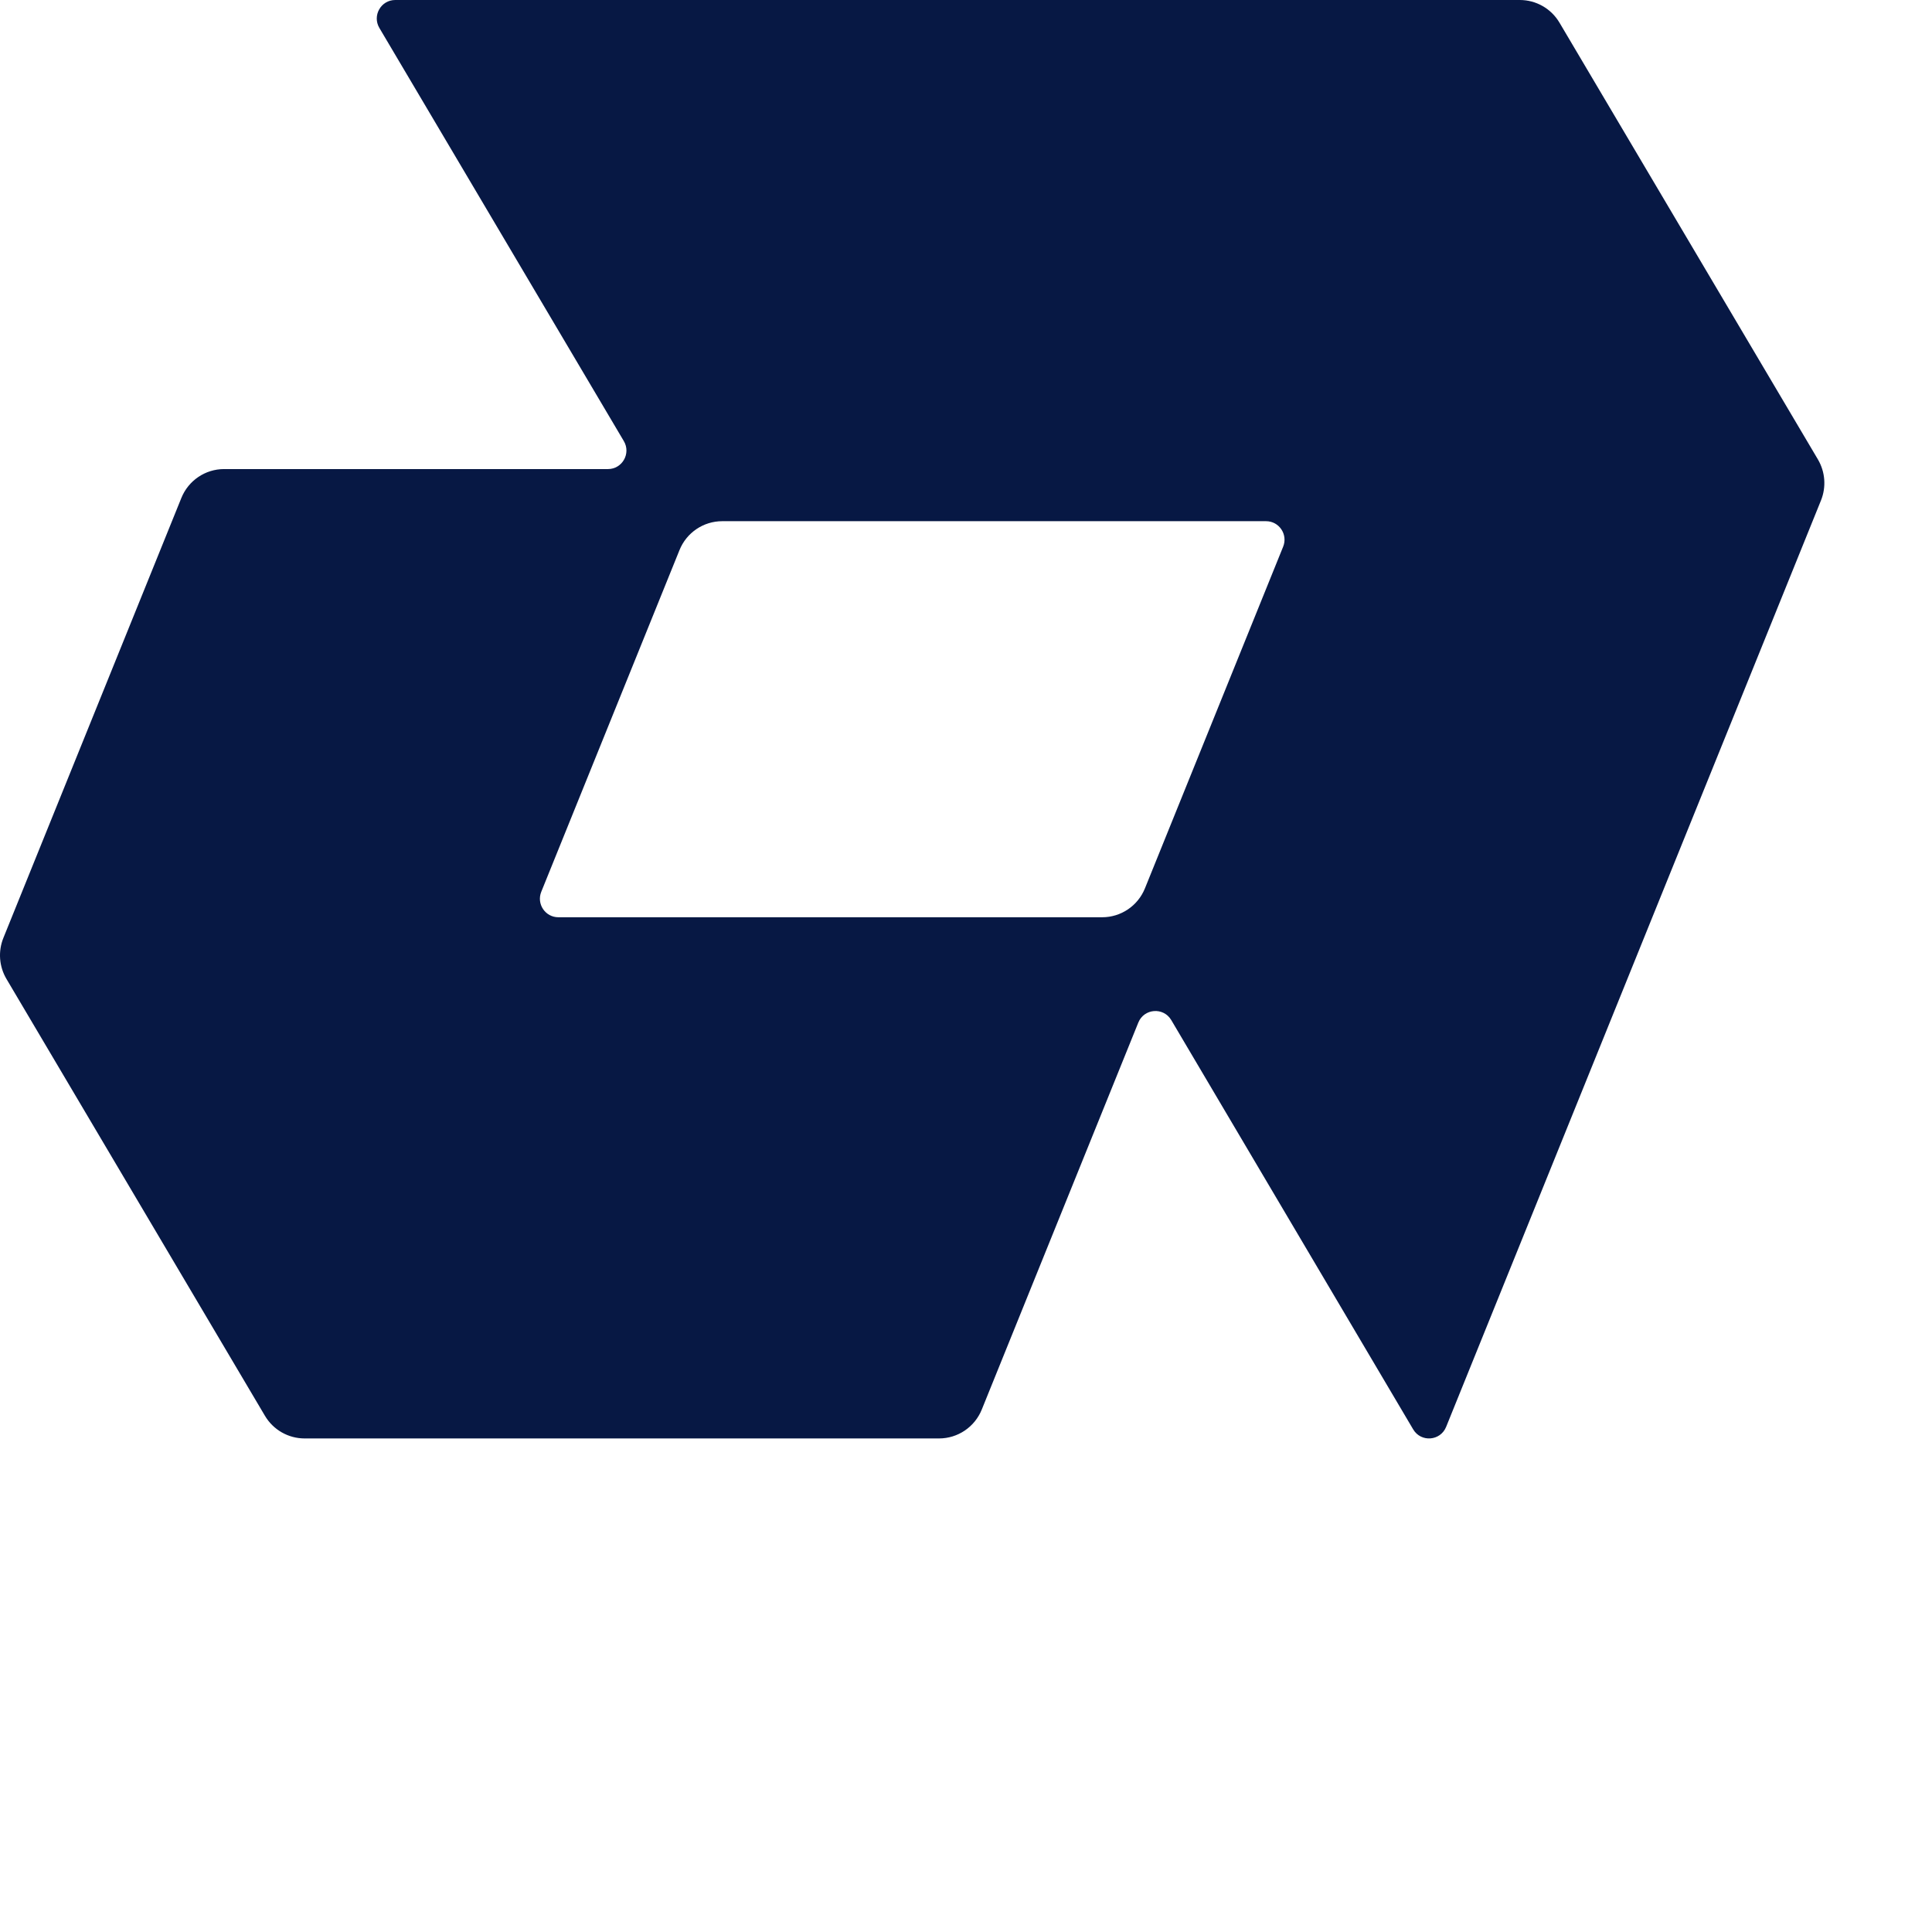
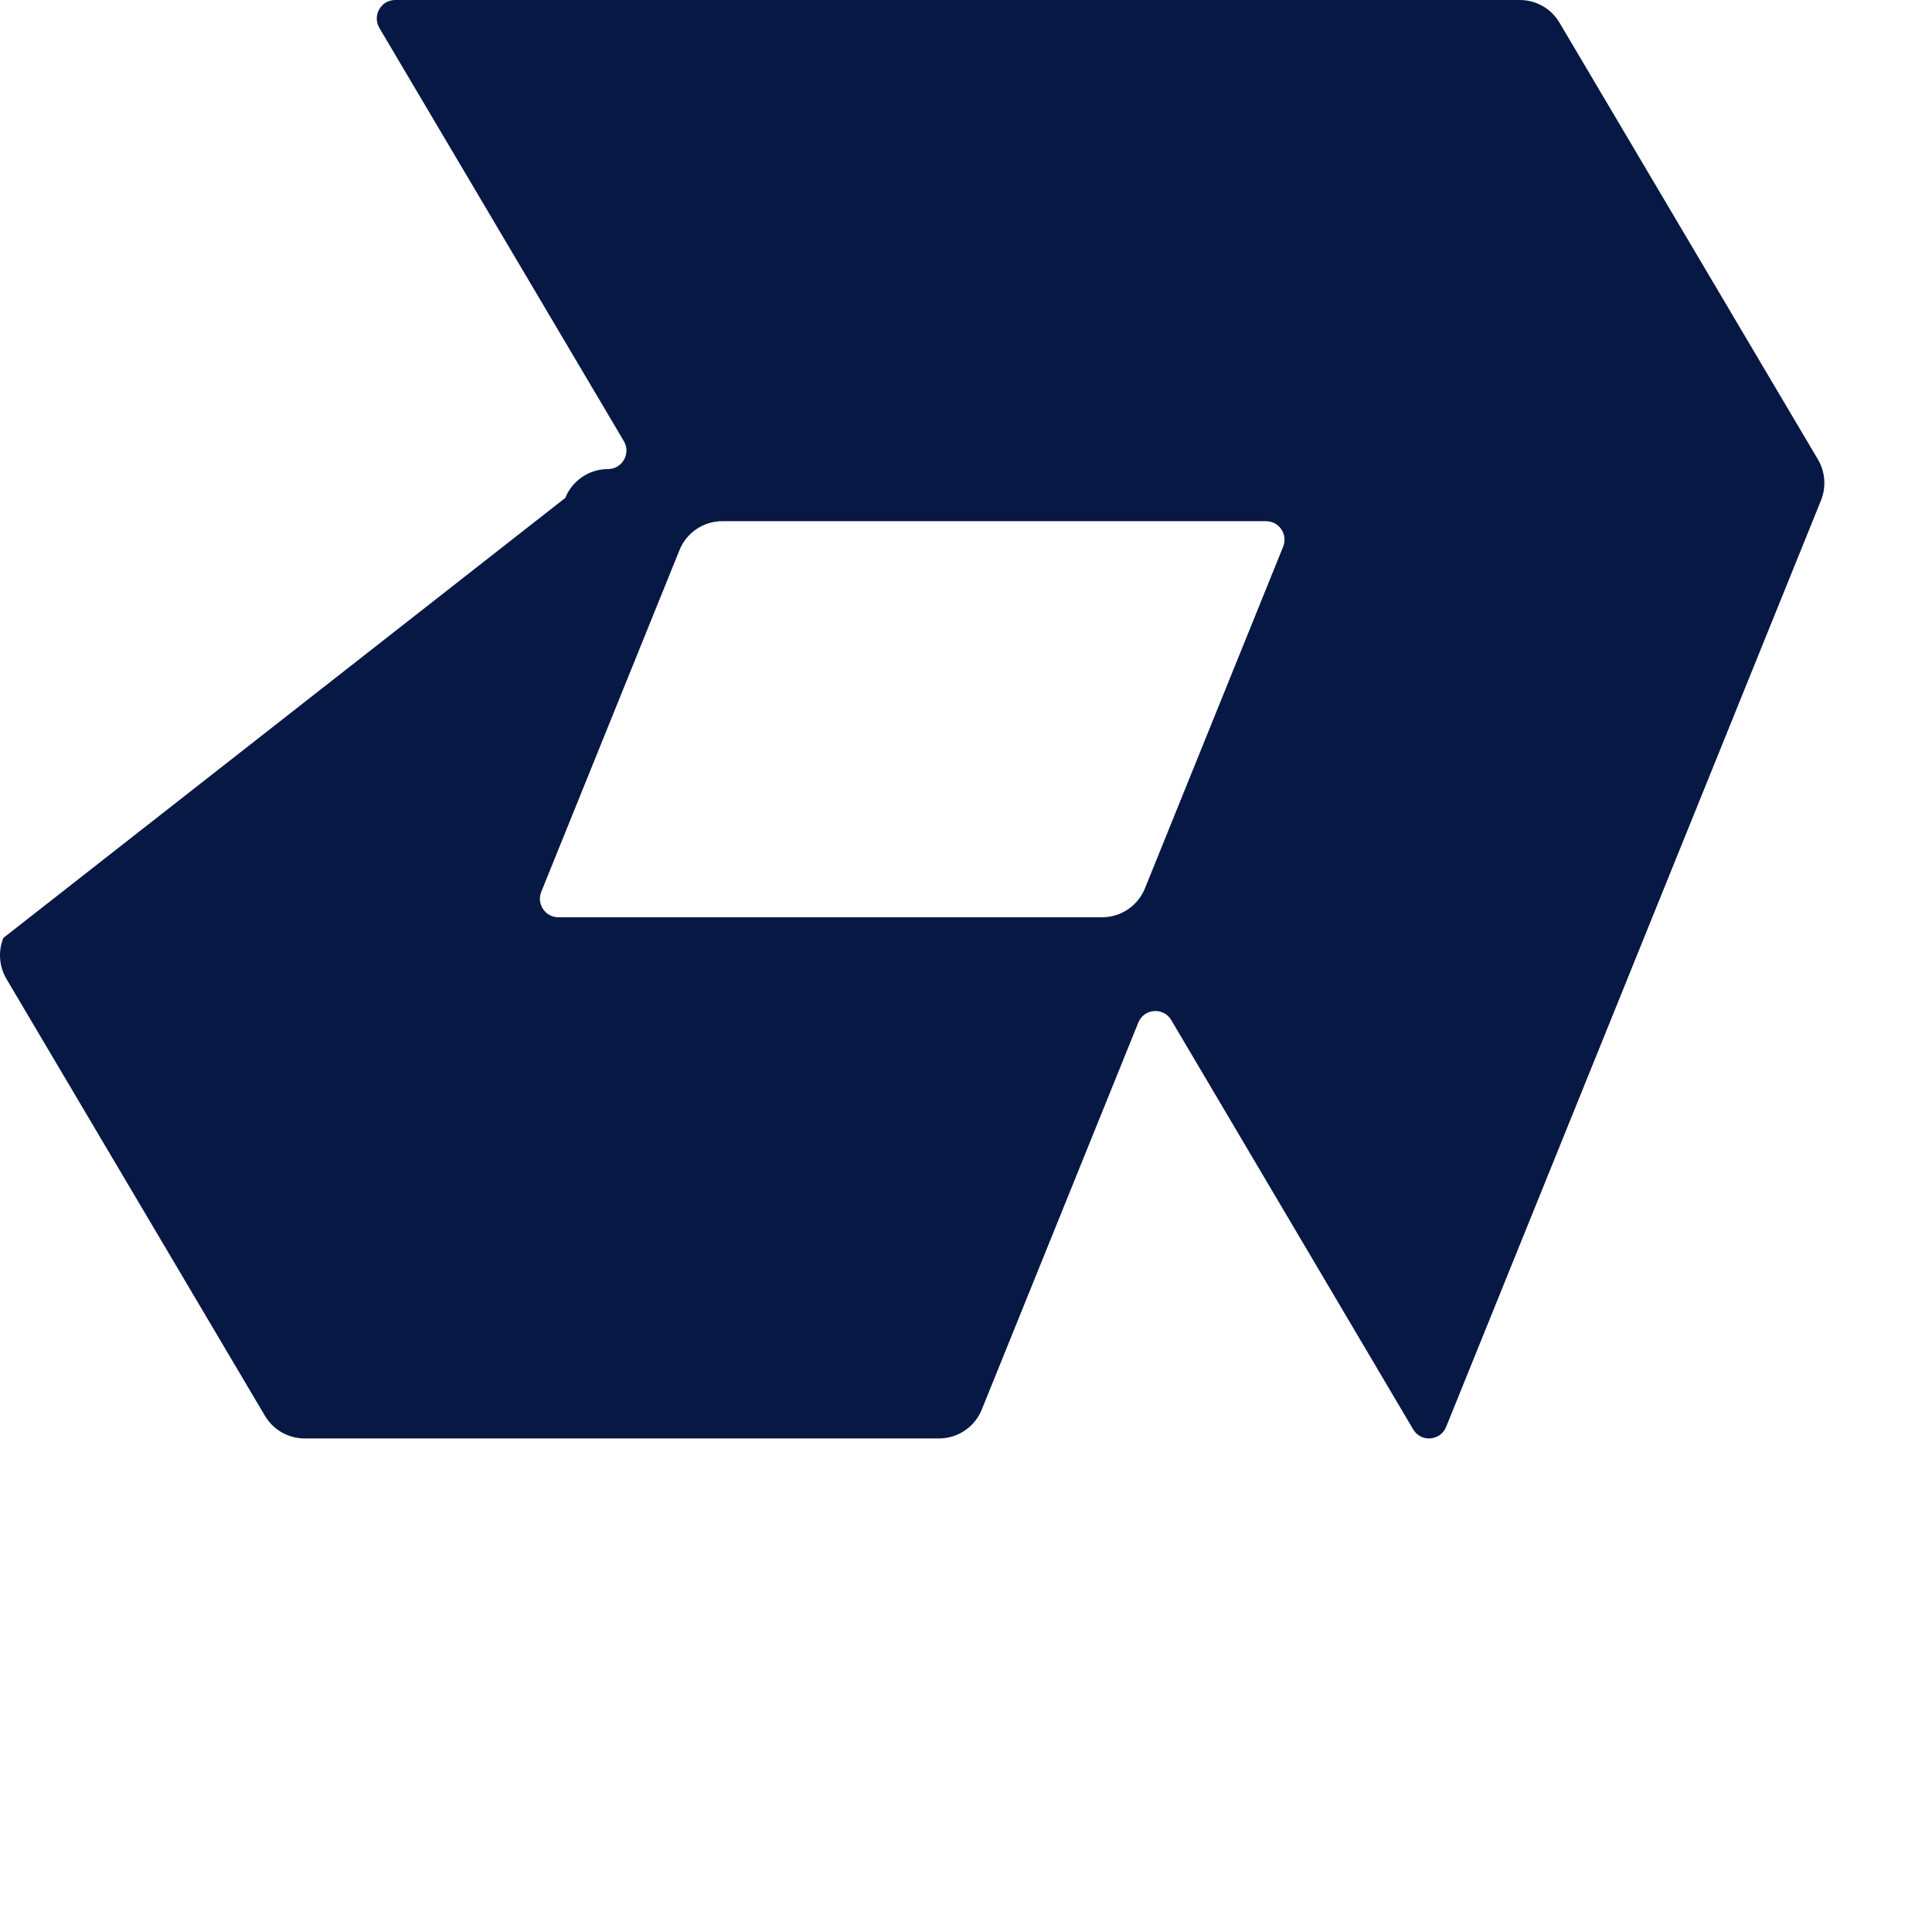
<svg xmlns="http://www.w3.org/2000/svg" id="Layer_2" data-name="Layer 2" viewBox="0 0 1059 1055" width="180px" height="180px" preserveAspectRatio="none">
  <defs>
    <style>
      .cls-1 {
        fill: #071844;
      }
    </style>
  </defs>
  <g id="Layer_1-2" data-name="Layer 1">
    <g id="Artea_Symbol_Blue">
-       <path class="cls-1" d="M996.456,250.861L854.806,12.368c-4.554-7.668-12.812-12.368-21.731-12.368H216.645c-7.838,0-12.695,8.533-8.692,15.272l133.992,225.597c4.003,6.739-.854,15.272-8.692,15.272H122.832c-10.287,0-19.547,6.235-23.417,15.766L1.857,512.162c-2.974,7.325-2.35,15.619,1.687,22.416l141.678,238.539c4.554,7.668,12.812,12.368,21.73,12.368h347.774c10.287,0,19.547-6.235,23.417-15.766l85.811-211.328c3.145-7.745,13.796-8.544,18.062-1.355l132.601,223.501c4.268,7.186,14.917,6.384,18.06-1.361l205.466-505.904c2.972-7.323,2.347-15.616-1.689-22.411ZM703.344,298.517l-75.77,186.598c-3.87,9.531-13.131,15.766-23.417,15.766h-298.098c-7.175,0-12.066-7.266-9.367-13.913l75.77-186.598c3.87-9.531,13.131-15.766,23.417-15.766h298.098c7.175,0,12.066,7.266,9.367,13.913Z" />
+       <path class="cls-1" d="M996.456,250.861L854.806,12.368c-4.554-7.668-12.812-12.368-21.731-12.368H216.645c-7.838,0-12.695,8.533-8.692,15.272l133.992,225.597c4.003,6.739-.854,15.272-8.692,15.272c-10.287,0-19.547,6.235-23.417,15.766L1.857,512.162c-2.974,7.325-2.35,15.619,1.687,22.416l141.678,238.539c4.554,7.668,12.812,12.368,21.73,12.368h347.774c10.287,0,19.547-6.235,23.417-15.766l85.811-211.328c3.145-7.745,13.796-8.544,18.062-1.355l132.601,223.501c4.268,7.186,14.917,6.384,18.06-1.361l205.466-505.904c2.972-7.323,2.347-15.616-1.689-22.411ZM703.344,298.517l-75.77,186.598c-3.87,9.531-13.131,15.766-23.417,15.766h-298.098c-7.175,0-12.066-7.266-9.367-13.913l75.77-186.598c3.87-9.531,13.131-15.766,23.417-15.766h298.098c7.175,0,12.066,7.266,9.367,13.913Z" />
    </g>
  </g>
</svg>